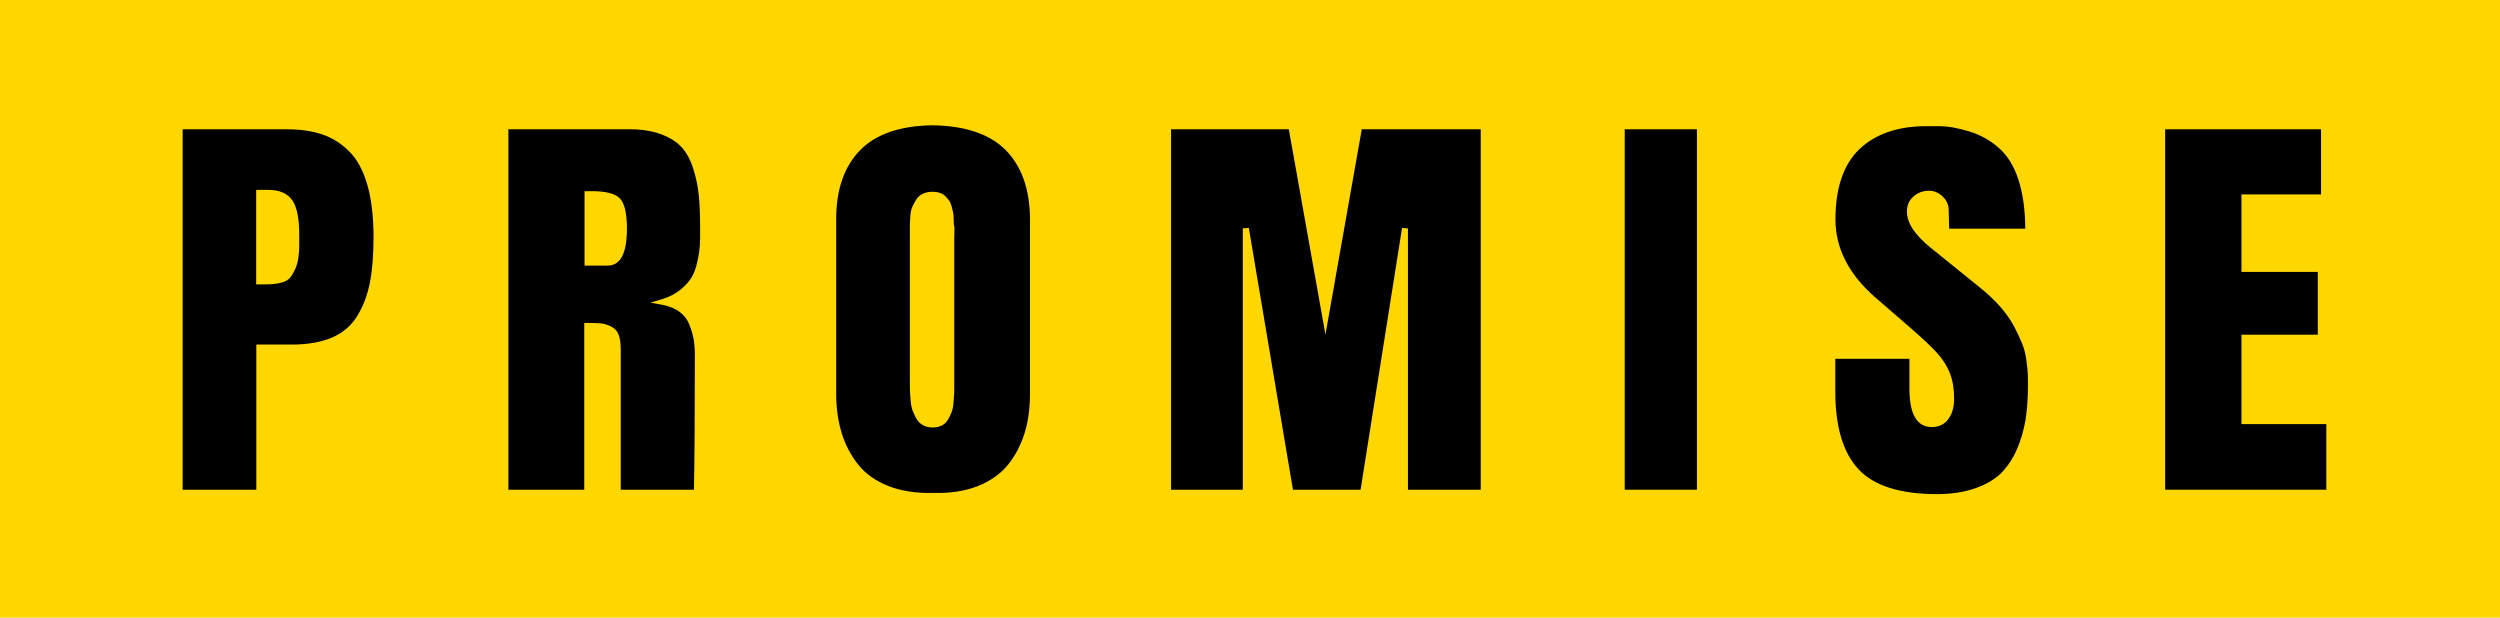
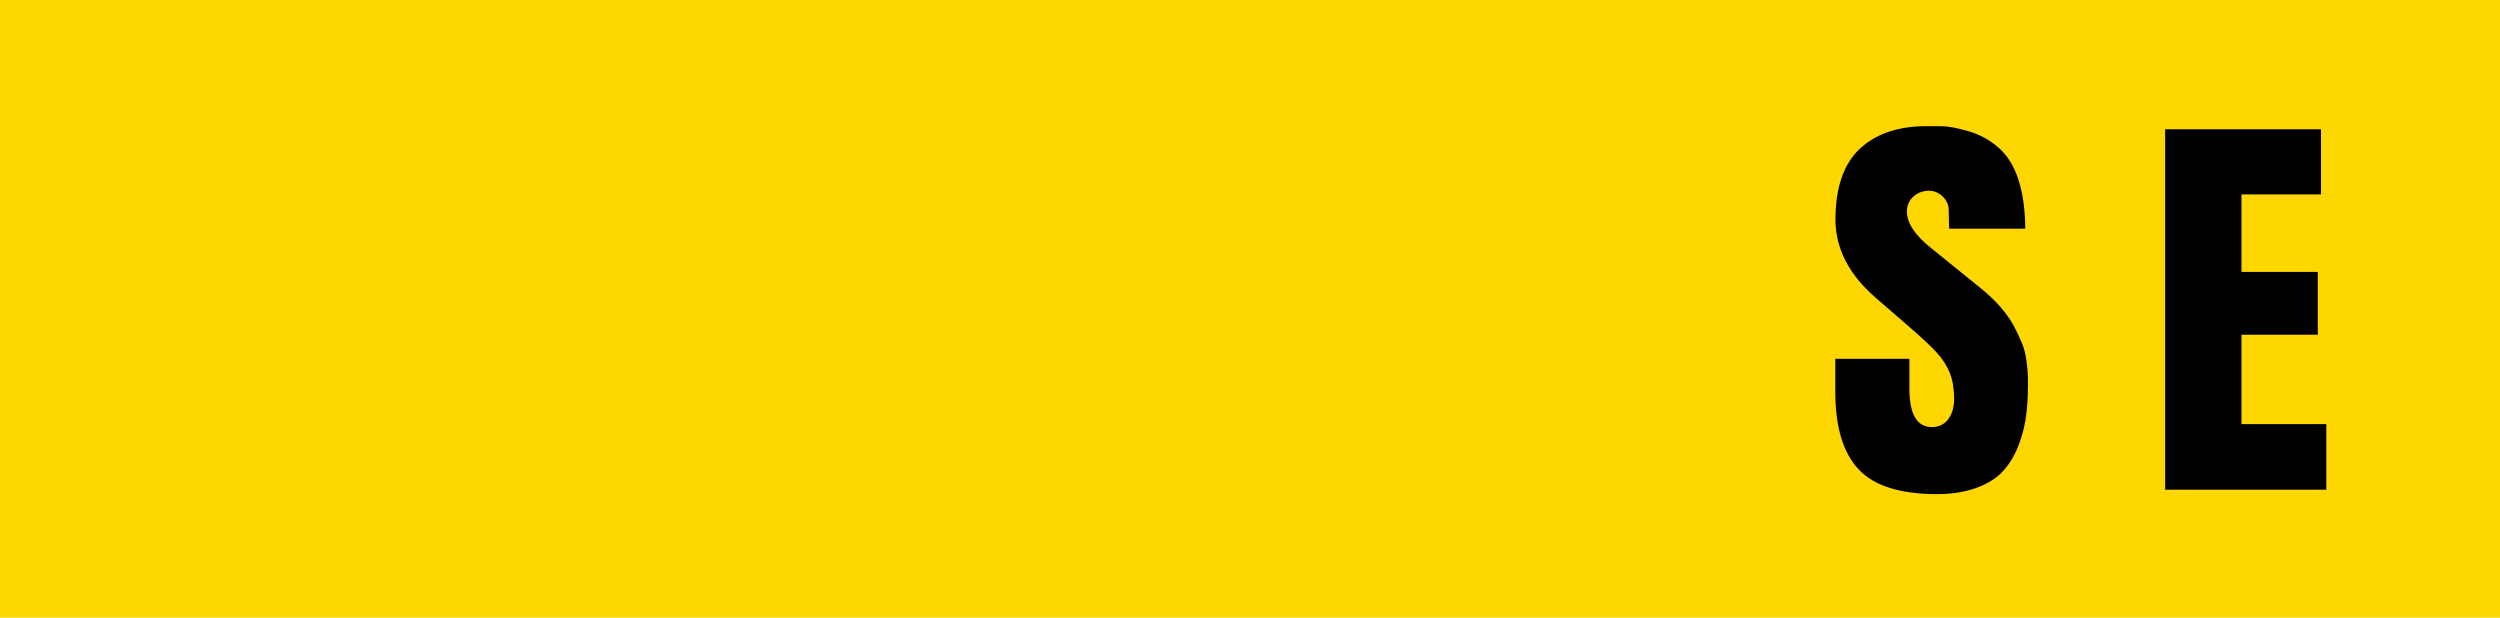
<svg xmlns="http://www.w3.org/2000/svg" version="1.1" id="Layer_1" x="0px" y="0px" viewBox="0 0 170 42" style="enable-background:new 0 0 170 42;" xml:space="preserve">
  <style type="text/css">
	.st0{fill:#FFD700;}
</style>
  <g>
    <g>
      <rect class="st0" width="170" height="42" />
    </g>
    <g>
-       <path d="M24.29,21.49c0.4-0.65,0.69-1.41,0.86-2.26c0.17-0.85,0.25-1.9,0.25-3.1c0-1.39-0.14-2.59-0.42-3.56    c-0.28-0.96-0.68-1.72-1.21-2.25c-0.53-0.54-1.14-0.93-1.83-1.17c-0.69-0.24-1.52-0.36-2.45-0.36h-7.07V33.3h5.01v-9.87h2.44    c1.08,0,2-0.17,2.74-0.49C23.33,22.62,23.9,22.13,24.29,21.49z M20.31,17.35c-0.04,0.38-0.12,0.69-0.23,0.93    c-0.11,0.24-0.22,0.43-0.33,0.57c-0.13,0.17-0.32,0.29-0.56,0.35c-0.21,0.06-0.4,0.1-0.57,0.11c-0.16,0.02-0.38,0.03-0.68,0.03    h-0.52v-6.43h0.81c0.78,0,1.34,0.25,1.66,0.73c0.31,0.46,0.46,1.25,0.46,2.4C20.36,16.55,20.35,16.99,20.31,17.35z" />
-       <path d="M40.85,21.99c0.22,0.02,0.45,0.09,0.68,0.2c0.27,0.13,0.45,0.33,0.55,0.61c0.09,0.25,0.13,0.58,0.13,0.99v9.51h4.98    c0.04-2.14,0.06-5.23,0.06-9.18c0-0.38-0.03-0.73-0.08-1.04c-0.05-0.3-0.15-0.64-0.29-1c-0.13-0.34-0.35-0.63-0.65-0.86    c-0.31-0.23-0.7-0.4-1.18-0.49l-0.82-0.15l0.8-0.24c0.49-0.15,0.9-0.36,1.24-0.64c0.34-0.28,0.59-0.56,0.76-0.84    c0.17-0.28,0.3-0.64,0.39-1.07c0.1-0.44,0.15-0.81,0.17-1.09c0.02-0.3,0.02-0.68,0.02-1.14c0-0.89-0.03-1.65-0.09-2.27    c-0.06-0.61-0.19-1.24-0.39-1.85c-0.19-0.6-0.46-1.08-0.79-1.44c-0.33-0.36-0.8-0.65-1.38-0.87c-0.59-0.22-1.31-0.34-2.15-0.34    h-8.24V33.3h5.16V21.96h0.2C40.34,21.96,40.65,21.97,40.85,21.99z M39.75,13h0.5c0.94,0,1.56,0.16,1.89,0.48    c0.33,0.33,0.49,1.01,0.49,2.09c0,1.65-0.44,2.49-1.3,2.49h-1.58V13z" />
-       <path d="M68.4,10.22c-1.08-1.1-2.76-1.67-5.01-1.7c-2.18,0.03-3.84,0.6-4.91,1.7s-1.62,2.67-1.62,4.68v11.87    c0,0.99,0.13,1.89,0.38,2.7c0.25,0.8,0.63,1.52,1.13,2.14c0.5,0.62,1.18,1.1,2.04,1.44c0.86,0.34,1.91,0.5,3.09,0.47    c1.13,0.03,2.14-0.13,3-0.47c0.85-0.34,1.54-0.83,2.04-1.44c0.5-0.62,0.88-1.35,1.13-2.15c0.25-0.8,0.37-1.71,0.37-2.7V14.91    C70.03,12.89,69.48,11.32,68.4,10.22z M64.9,15.73l0,0.09c0,0.13-0.01,0.23-0.01,0.28v10.14c0,0.23,0,0.42-0.01,0.55    c-0.01,0.13-0.02,0.33-0.04,0.57c-0.02,0.27-0.06,0.47-0.12,0.64c-0.06,0.15-0.13,0.32-0.23,0.49c-0.11,0.2-0.26,0.35-0.44,0.44    c-0.18,0.09-0.39,0.14-0.62,0.14c-0.25,0-0.48-0.05-0.67-0.16c-0.2-0.11-0.35-0.27-0.47-0.48c-0.1-0.19-0.18-0.37-0.24-0.53    c-0.06-0.18-0.11-0.41-0.13-0.69c-0.02-0.26-0.03-0.46-0.04-0.6c0-0.14-0.01-0.32-0.01-0.56V15.27c0-0.11,0.01-0.3,0.03-0.56    c0.02-0.28,0.07-0.5,0.14-0.65c0.06-0.14,0.15-0.29,0.24-0.45c0.11-0.2,0.28-0.35,0.48-0.44c0.32-0.15,0.79-0.17,1.13-0.06    c0.16,0.05,0.3,0.13,0.4,0.24c0.09,0.09,0.16,0.18,0.23,0.26c0.08,0.1,0.14,0.24,0.19,0.42c0.04,0.15,0.07,0.28,0.09,0.37    c0.03,0.11,0.05,0.27,0.05,0.47c0,0.18,0.01,0.32,0.01,0.41C64.91,15.38,64.91,15.53,64.9,15.73z" />
-       <polygon points="100.69,33.3 100.69,8.79 92.6,8.79 90.13,22.75 87.64,8.79 79.63,8.79 79.63,33.3 84.51,33.3 84.51,15.53     84.92,15.5 87.92,33.3 92.52,33.3 95.34,15.5 95.74,15.53 95.74,33.3   " />
-       <rect x="110.48" y="8.79" width="4.91" height="24.51" />
      <path d="M137.13,30.6c0.28-0.64,0.48-1.32,0.6-2.01c0.11-0.7,0.17-1.49,0.17-2.35c0-0.34,0-0.62-0.01-0.83    c-0.01-0.21-0.04-0.52-0.1-0.94c-0.05-0.4-0.15-0.78-0.29-1.12c-0.15-0.36-0.33-0.75-0.56-1.19c-0.23-0.42-0.54-0.86-0.93-1.31    c-0.39-0.44-0.86-0.89-1.39-1.31l-3.33-2.69c-1.09-0.88-1.62-1.69-1.62-2.47c0-0.41,0.15-0.76,0.45-1.02    c0.29-0.26,0.65-0.39,1.06-0.39c0.33,0,0.64,0.13,0.91,0.38c0.27,0.26,0.41,0.56,0.42,0.89l0.03,1.31h5.18    c-0.01-1.3-0.17-2.41-0.46-3.31c-0.3-0.94-0.75-1.67-1.35-2.19c-0.6-0.53-1.3-0.91-2.06-1.13c-0.78-0.23-1.42-0.34-1.91-0.34    h-0.97c-1.92,0-3.44,0.53-4.53,1.56c-1.08,1.03-1.63,2.64-1.63,4.79c0,1.96,0.92,3.75,2.74,5.32l2.33,2.02    c0.84,0.73,1.46,1.31,1.84,1.73c0.39,0.43,0.68,0.89,0.87,1.37c0.19,0.48,0.29,1.07,0.29,1.76c0,0.55-0.13,1.01-0.39,1.36    c-0.27,0.37-0.65,0.55-1.13,0.55c-1.01,0-1.52-0.88-1.52-2.61v-2.03h-5.04v2.24c0,2.38,0.53,4.15,1.58,5.27    c1.04,1.12,2.83,1.69,5.32,1.69c0.97,0,1.84-0.13,2.57-0.38c0.73-0.25,1.32-0.59,1.77-1.01C136.48,31.77,136.85,31.23,137.13,30.6    z" />
      <polygon points="157.61,22.76 157.61,18.49 152.42,18.49 152.42,13.22 157.83,13.22 157.83,8.79 147.23,8.79 147.23,33.3     158.19,33.3 158.19,28.84 152.42,28.84 152.42,22.76   " />
    </g>
  </g>
</svg>